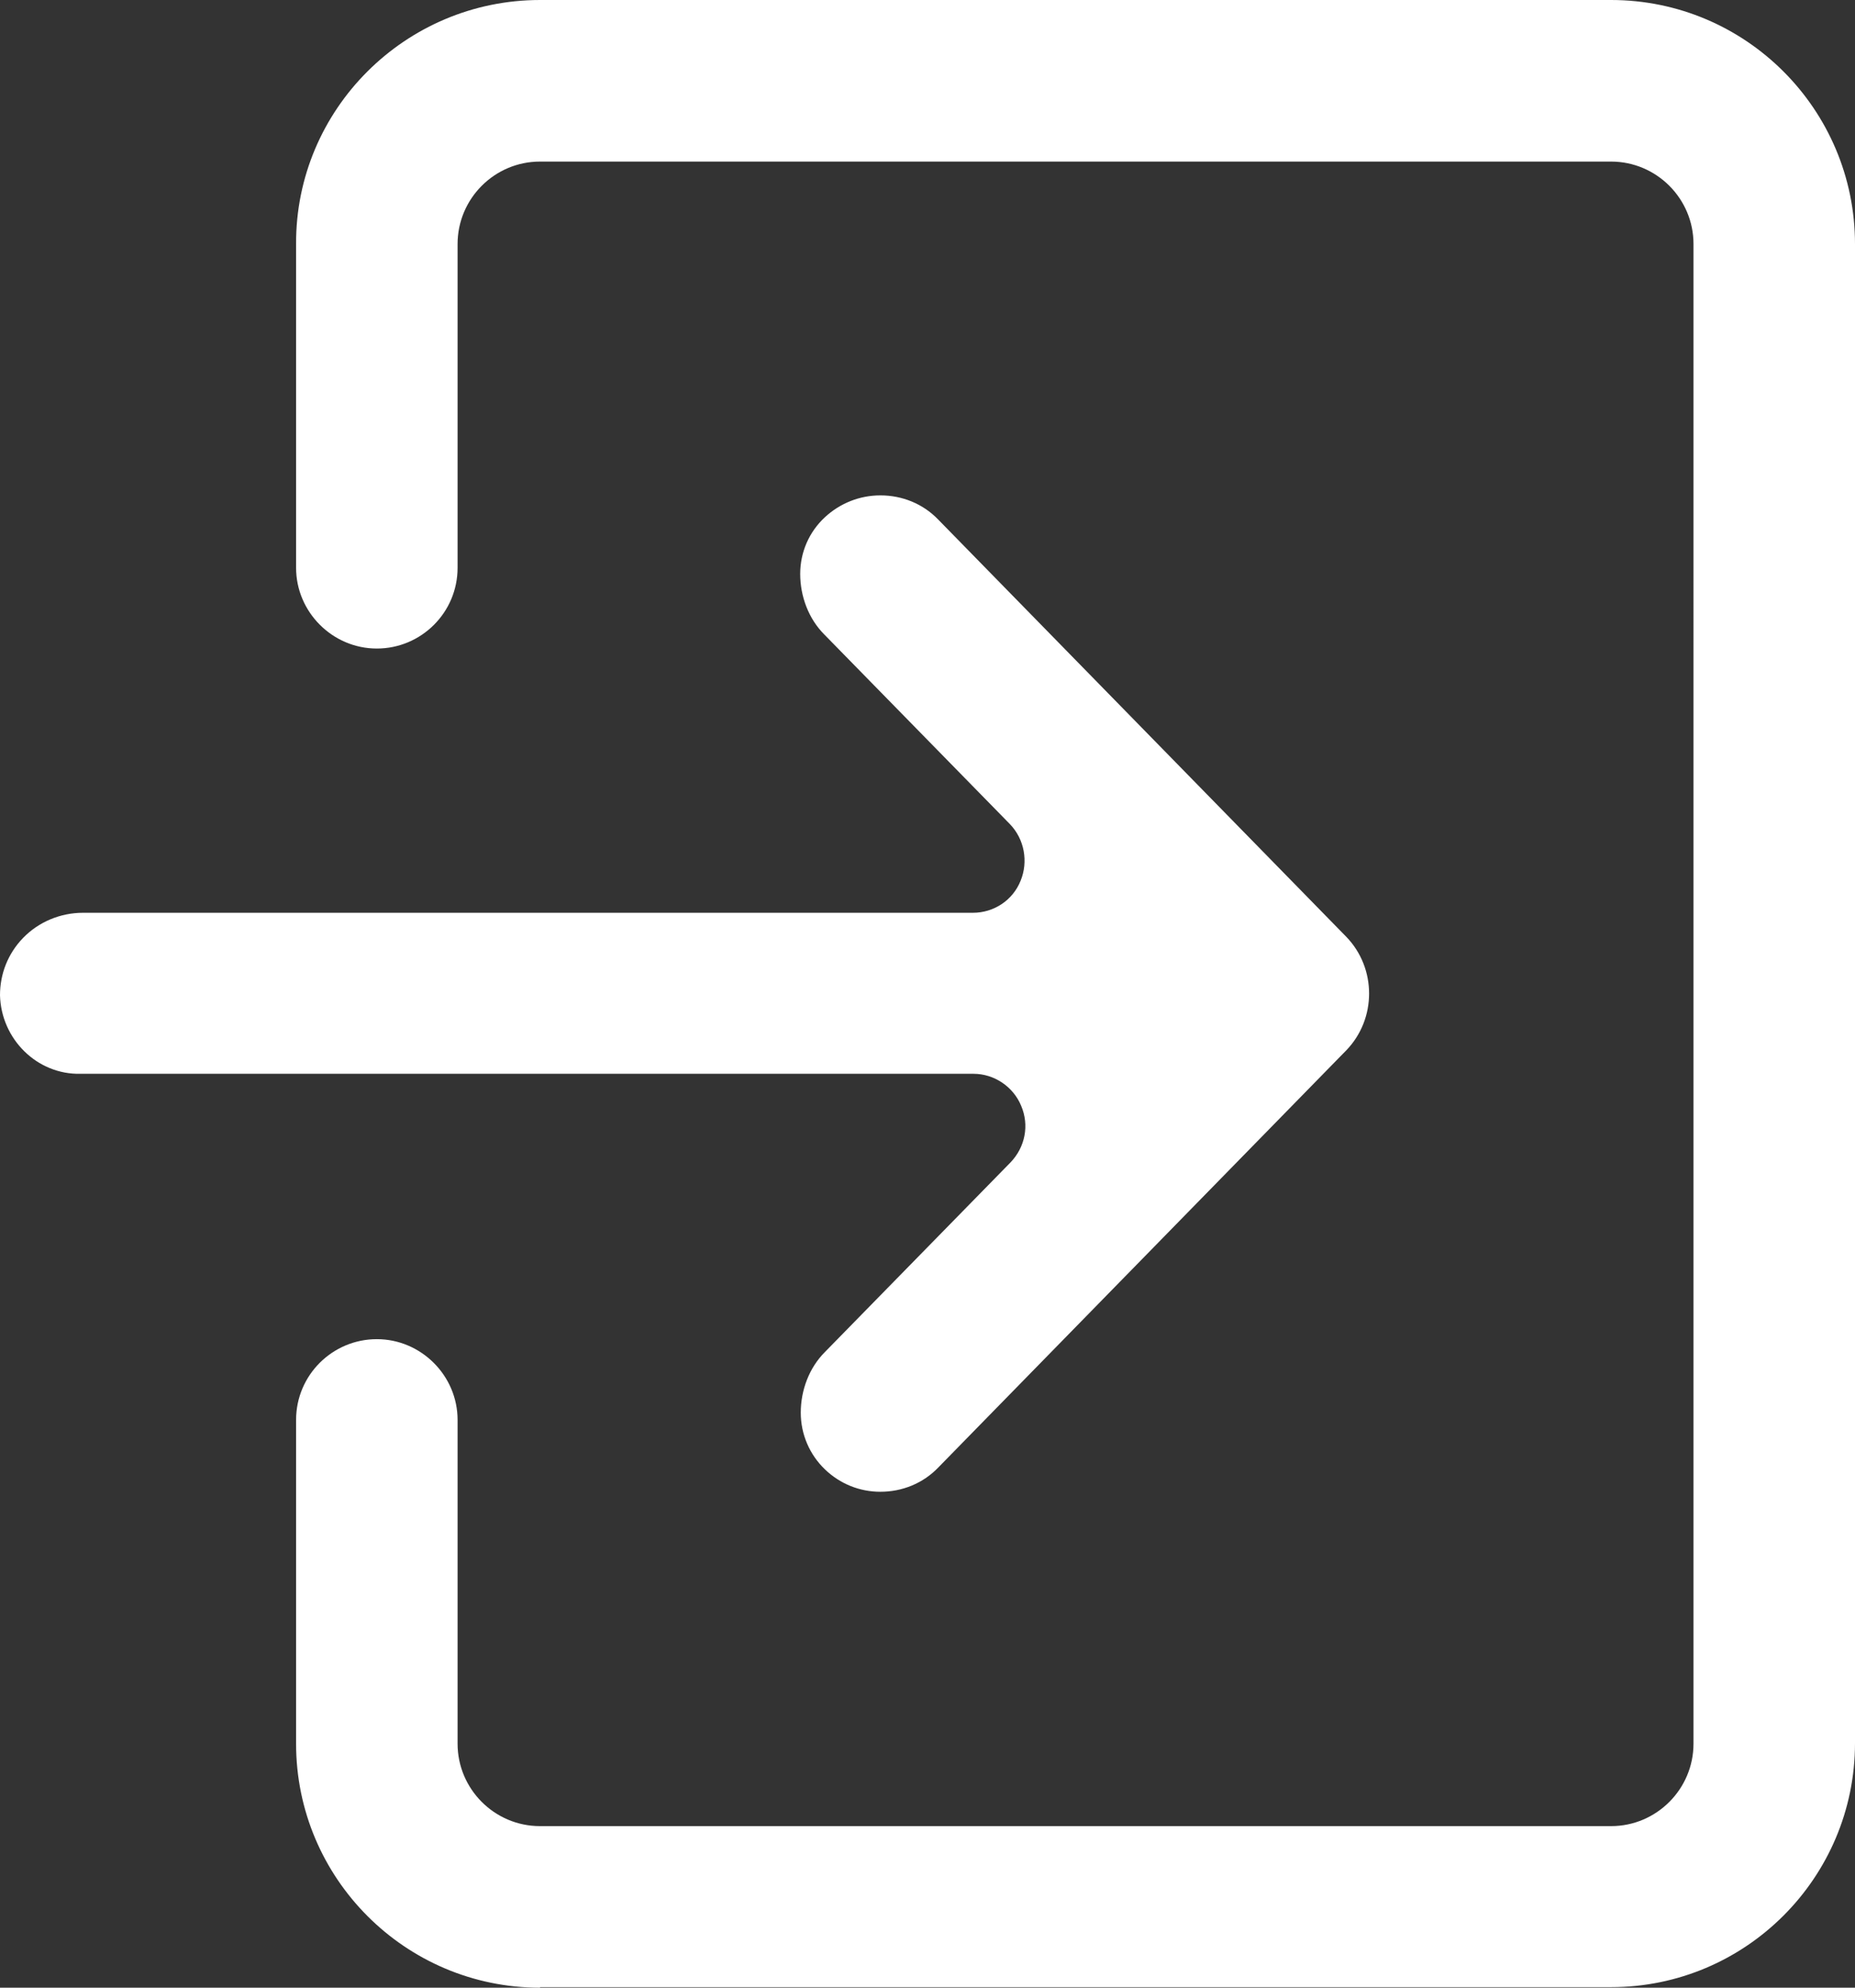
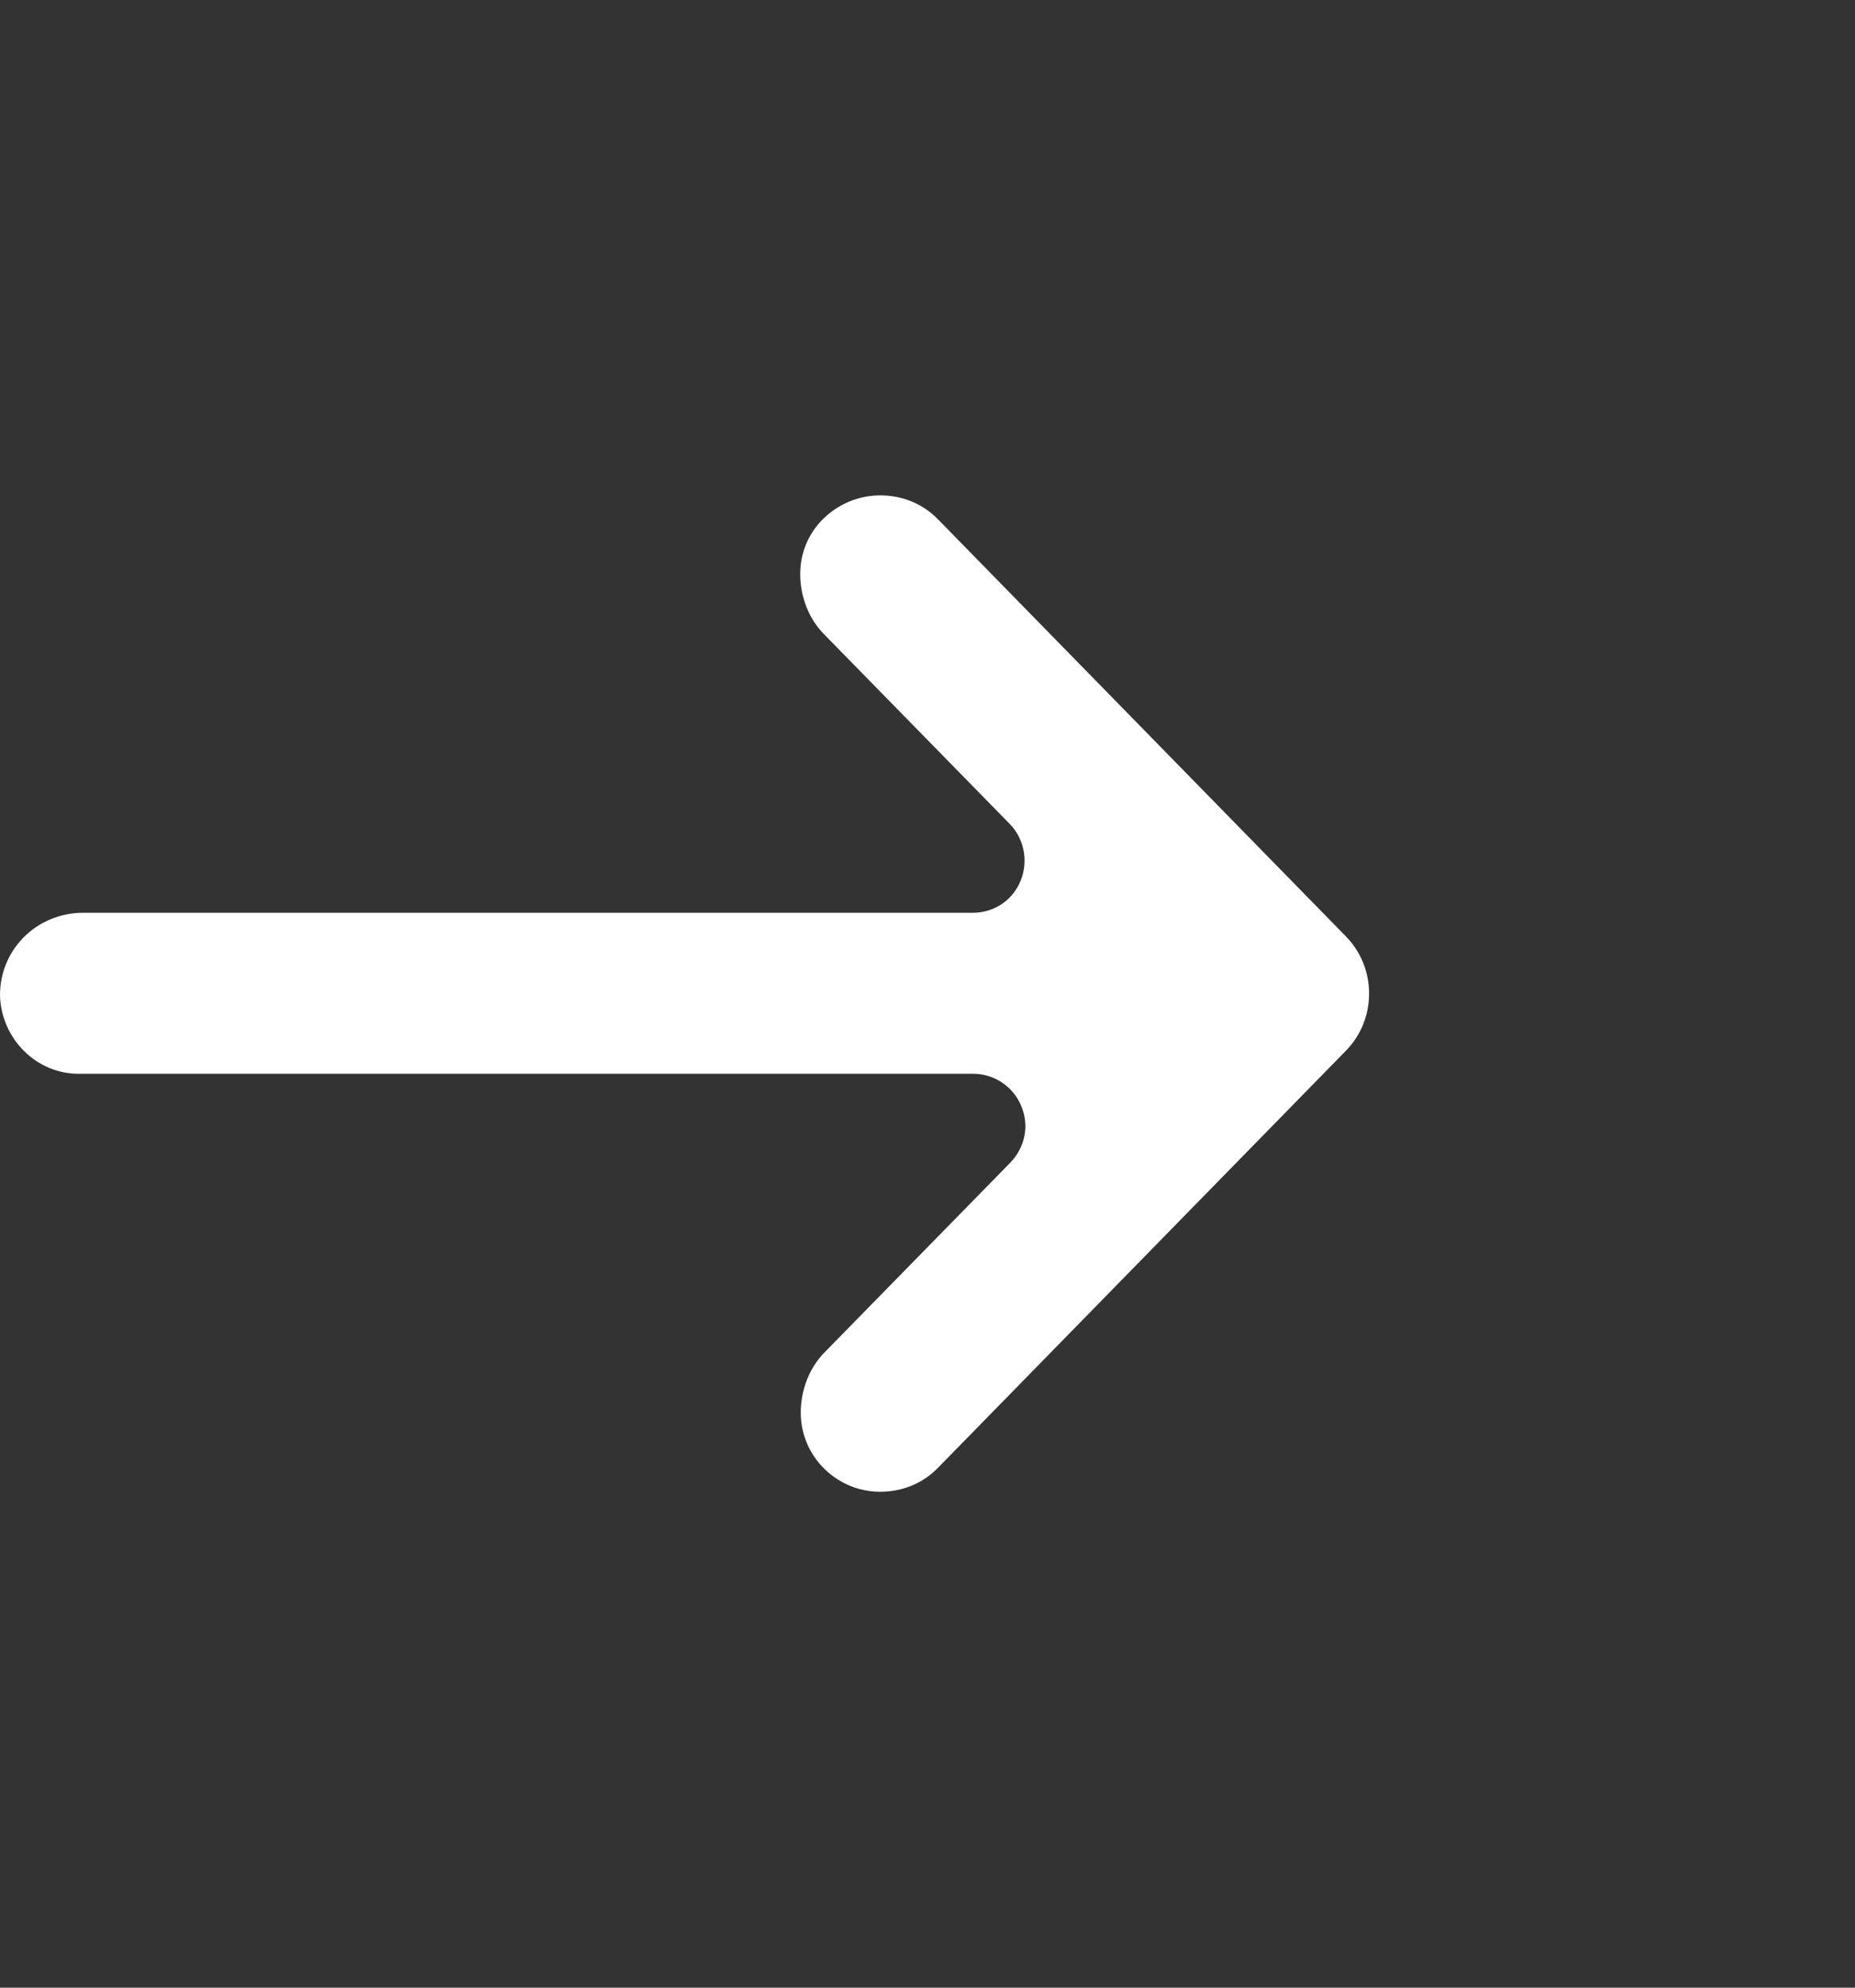
<svg xmlns="http://www.w3.org/2000/svg" id="_レイヤー_2" viewBox="0 0 33.08 35.43">
  <rect x="0" y="0" width="33.08" height="35.43" fill="#333333" stroke="none" />
  <defs>
    <style>.cls-1{fill:#fff;}</style>
  </defs>
  <g id="_レイヤー_1-2">
    <g id="_ログイン">
-       <path class="cls-1" d="m9.63,35.43c-2.4,0-4.35-1.95-4.35-4.35v-5.77c0-.8.65-1.44,1.44-1.44s1.44.65,1.44,1.44v5.77c0,.81.66,1.47,1.47,1.47h19.1c.81,0,1.47-.66,1.47-1.47V4.35c0-.81-.66-1.47-1.47-1.47H9.63c-.81,0-1.47.66-1.47,1.47v5.77c0,.8-.65,1.44-1.44,1.44s-1.44-.65-1.44-1.44v-5.77C5.27,1.95,7.23,0,9.63,0h19.1c2.4,0,4.35,1.95,4.35,4.35v26.72c0,2.4-1.95,4.35-4.35,4.35H9.63Z" />
      <path class="cls-1" d="m15.7,26.59c-.37,0-.72-.14-.99-.4-.27-.26-.43-.62-.43-1.01,0-.4.15-.8.43-1.08l3.31-3.38c.26-.27.34-.66.19-1.01-.14-.34-.48-.57-.85-.57H1.44C.66,19.16.02,18.52,0,17.74c0-.38.14-.74.41-1.02.28-.29.67-.45,1.07-.45h15.87c.37,0,.71-.22.85-.57.14-.34.07-.74-.19-1.01l-3.31-3.38c-.28-.28-.43-.68-.43-1.08,0-.39.16-.75.44-1.01.27-.25.62-.39.99-.39.39,0,.76.15,1.03.43l7.28,7.44c.54.56.54,1.46,0,2.02l-7.28,7.44c-.27.28-.64.43-1.03.43Z" />
    </g>
  </g>
</svg>